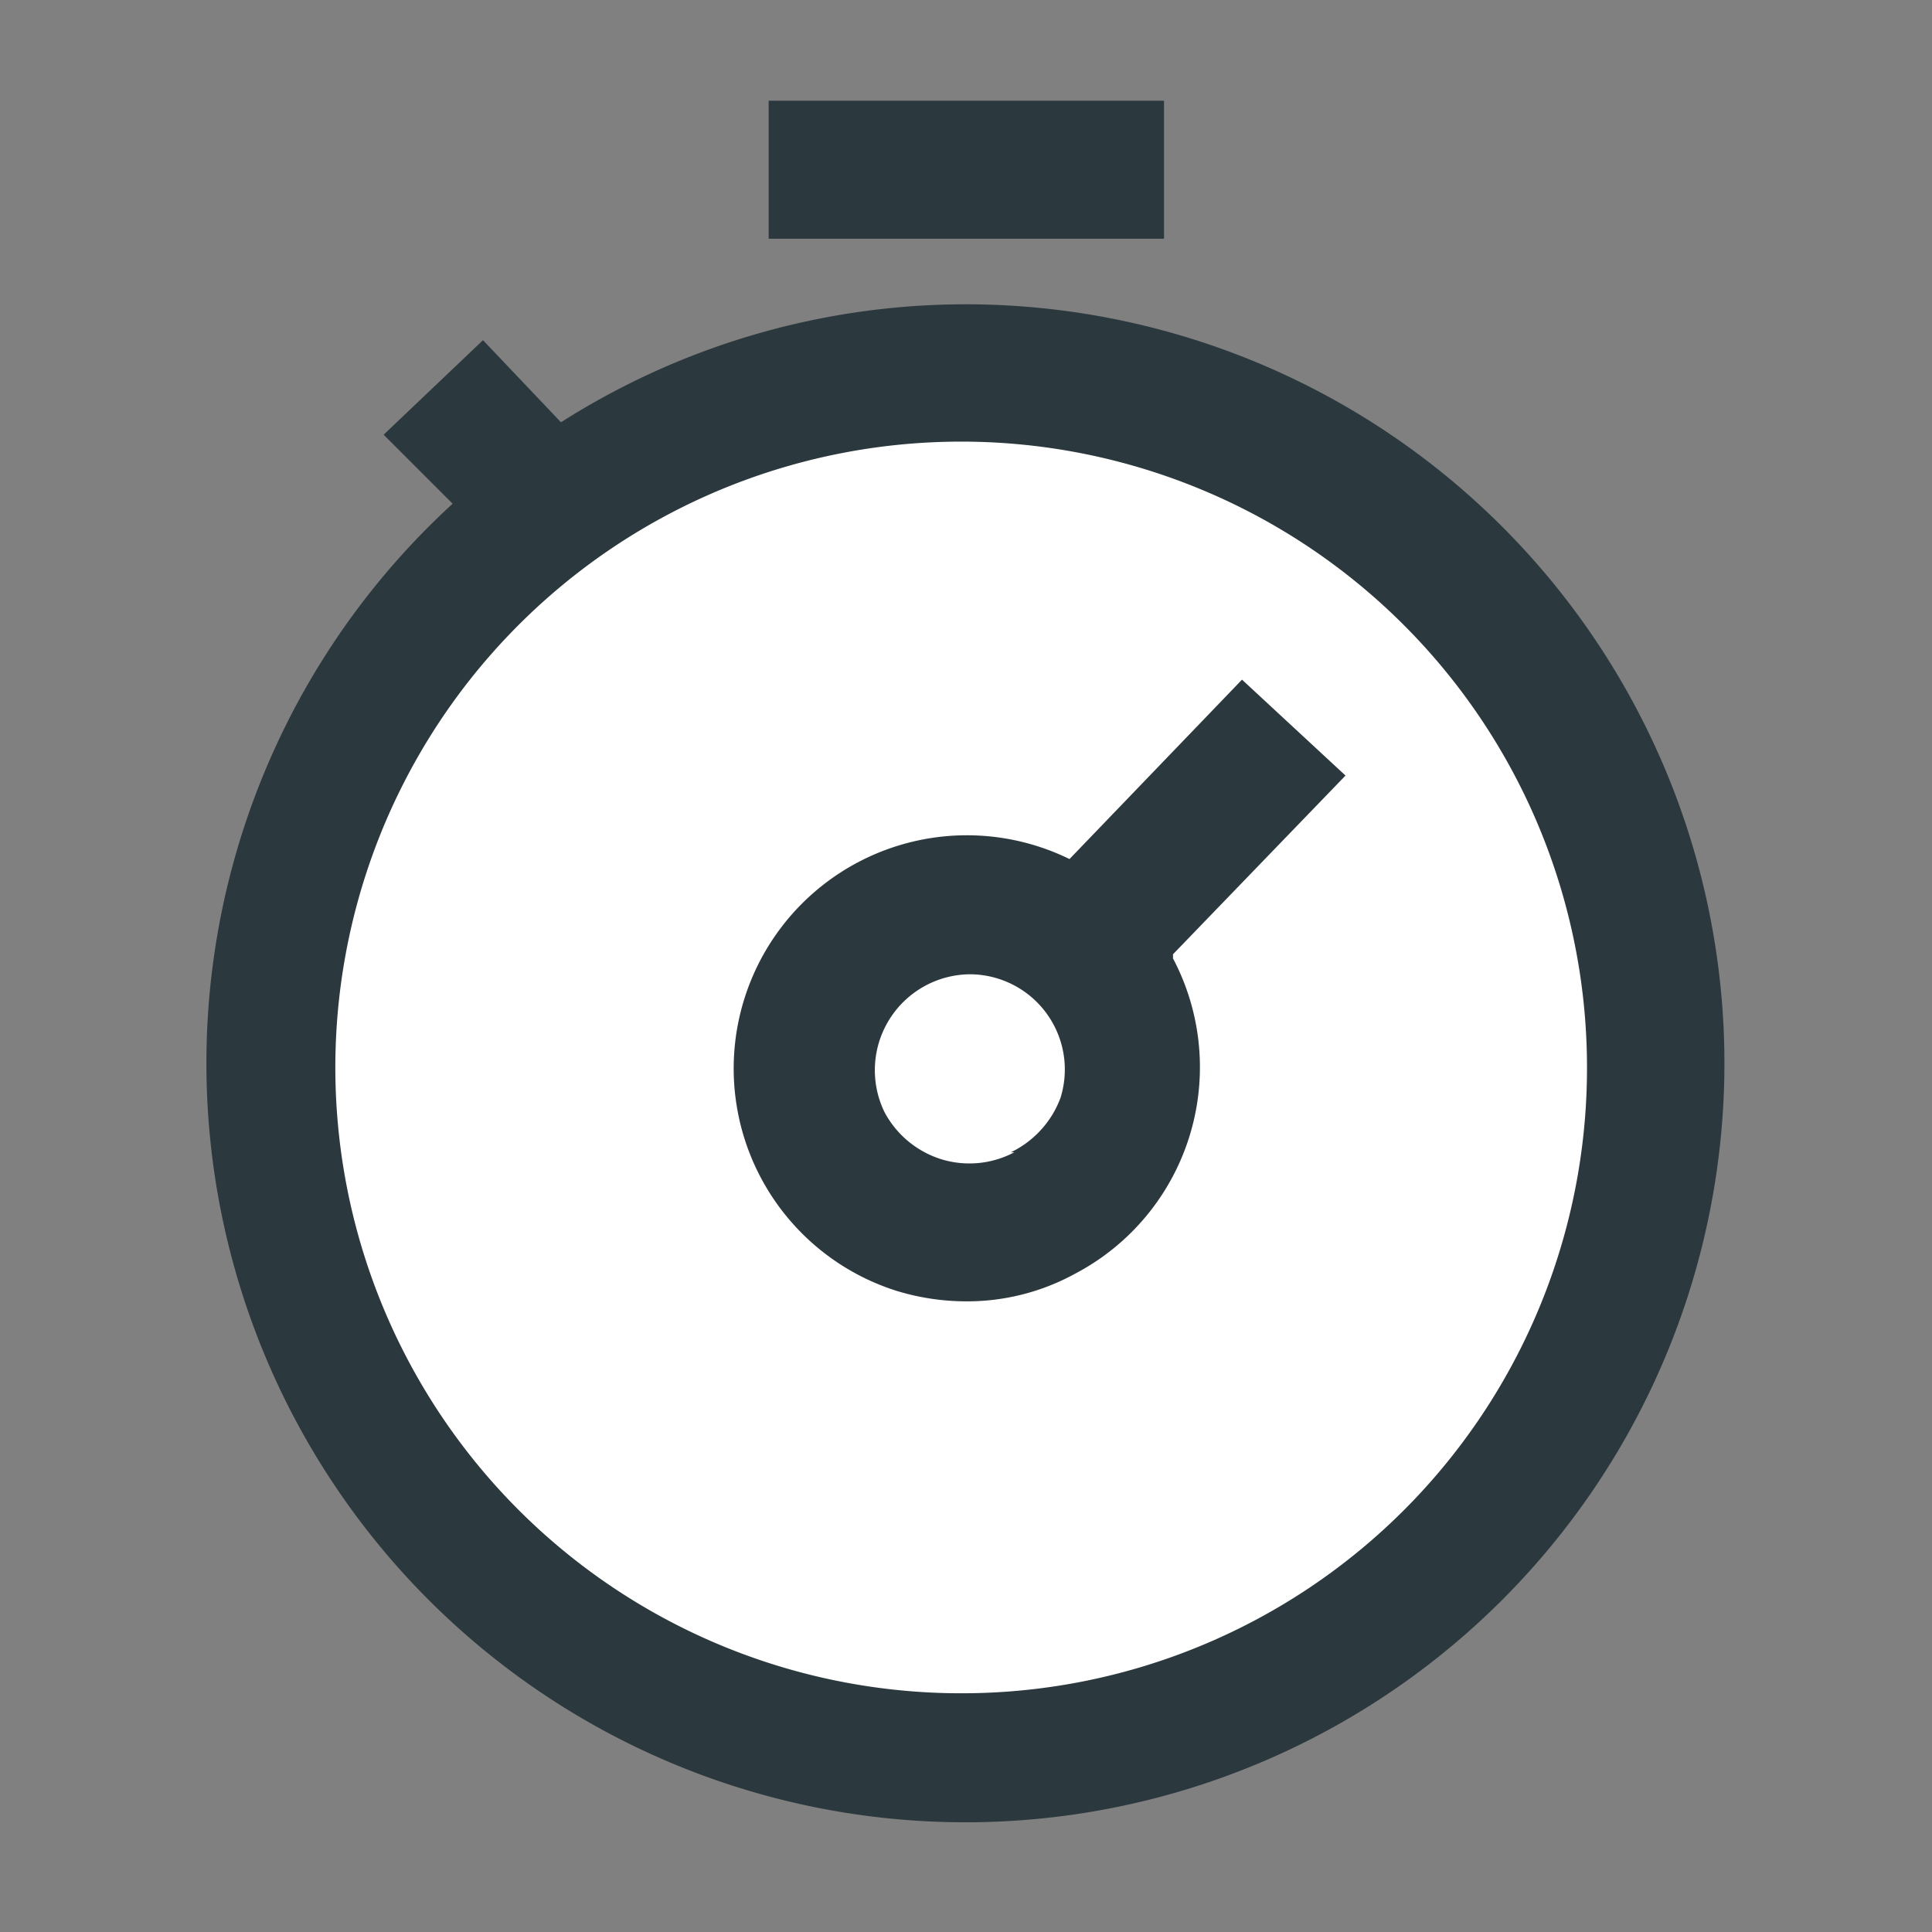
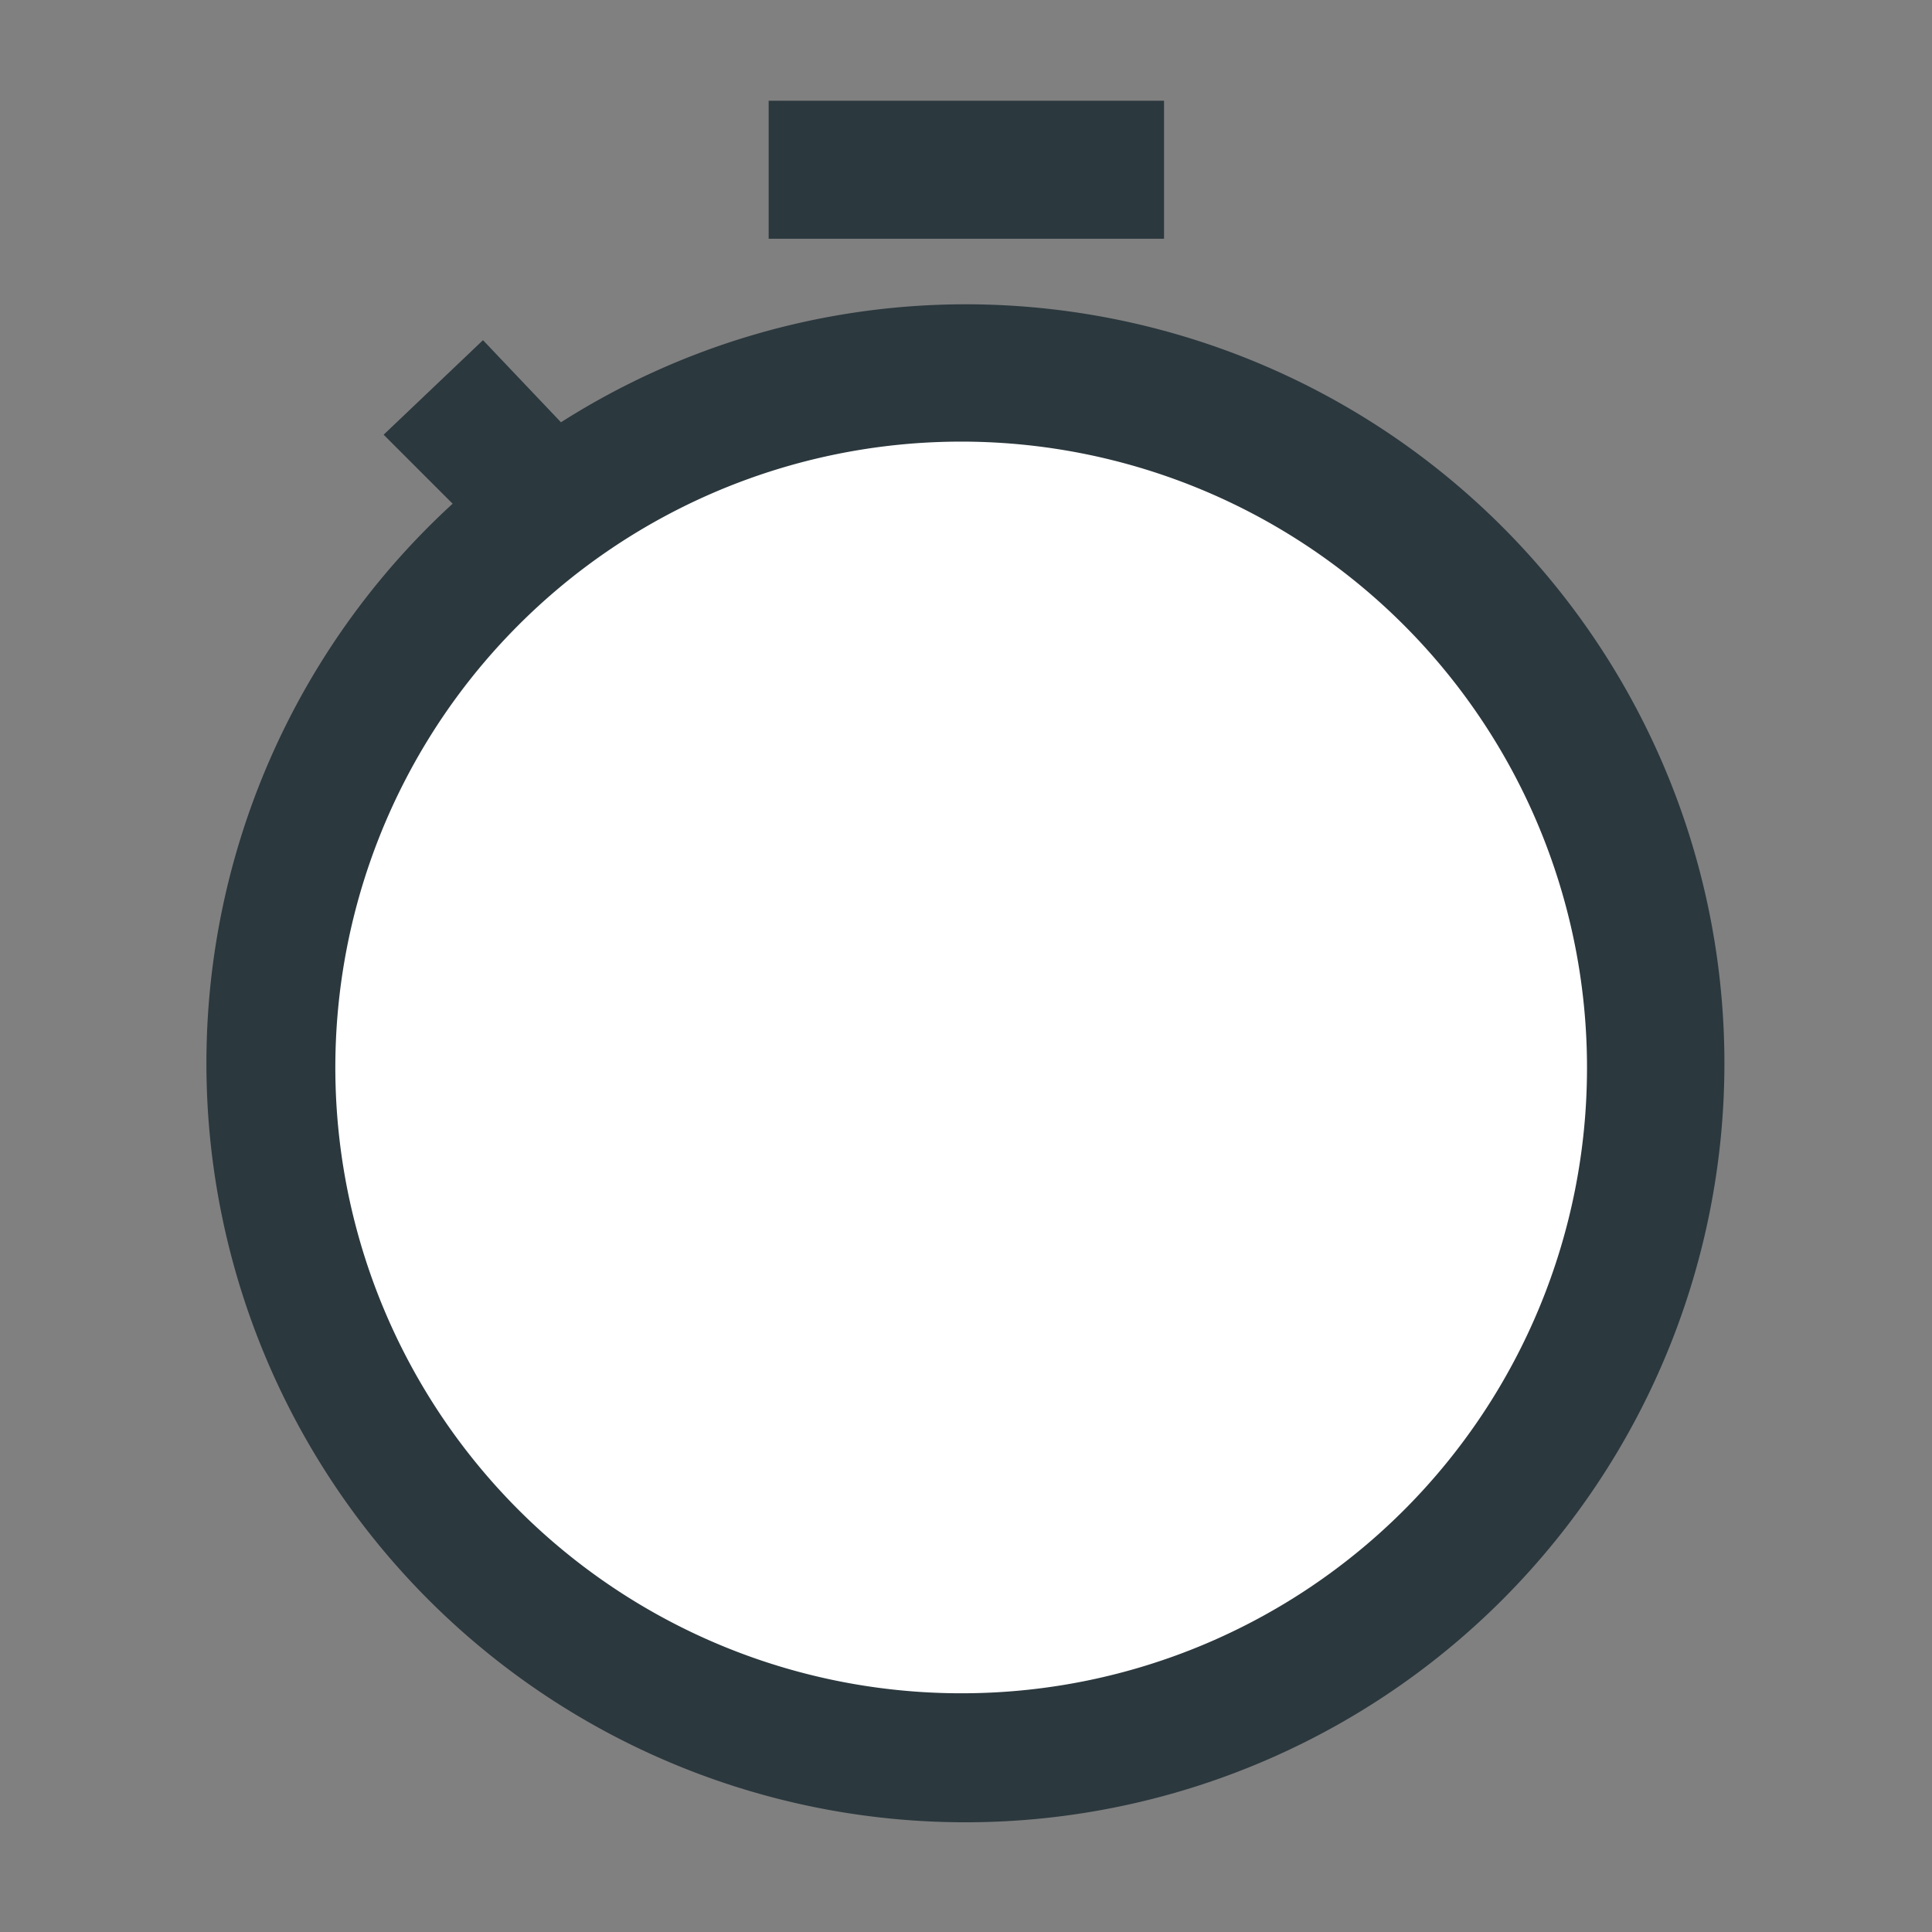
<svg xmlns="http://www.w3.org/2000/svg" viewBox="0 0 28 28">
  <rect x="0" y="0" width="28" height="28" fill="#808080" stroke="none" />
  <defs>
    <style>.cls-1{fill:#fff;}.cls-2{fill:none;}.cls-3{fill:#2b383e;}</style>
  </defs>
  <g id="Layer_1" data-name="Layer 1">
    <circle class="cls-1" cx="14.09" cy="15.67" r="9.6" />
-     <path class="cls-2" d="M14,6.41a9.07,9.07,0,1,0,9,9.06A9,9,0,0,0,14,6.41Zm1.12,11.17a2.39,2.39,0,1,1-.35-4.36L18,9.85l1.44,1.39L16.21,14.6A2.38,2.38,0,0,1,15.12,17.58Z" />
    <rect class="cls-3" x="11.14" y="1.46" width="5.73" height="2" />
    <path class="cls-3" d="M14,4.41A10.93,10.93,0,0,0,8.13,6.12L7,4.93,5.56,6.3l1,1A11,11,0,1,0,14,4.41Zm0,20.13a9.07,9.07,0,1,1,9-9.07A9.06,9.06,0,0,1,14,24.54Z" />
-     <path class="cls-1" d="M15.22,14.82A1.37,1.37,0,0,0,14,14.09a1.39,1.39,0,0,0-1.23,2,1.41,1.41,0,0,0,.82.68,1.39,1.39,0,0,0,1.06-.1,1.43,1.43,0,0,0,.67-.82A1.35,1.35,0,0,0,15.22,14.82Z" />
-     <path class="cls-3" d="M17,13.83l2.5-2.59L18,9.85l-2.5,2.6A3.38,3.38,0,1,0,13,18.71a3.46,3.46,0,0,0,1,.15,3.25,3.25,0,0,0,1.58-.4A3.38,3.38,0,0,0,17,13.89Zm-2.3,2.87a1.39,1.39,0,0,1-1.06.1,1.41,1.41,0,0,1-.82-.68,1.39,1.39,0,0,1,1.23-2,1.38,1.38,0,0,1,1.32,1.79A1.43,1.43,0,0,1,14.65,16.7Z" />
  </g>
</svg>